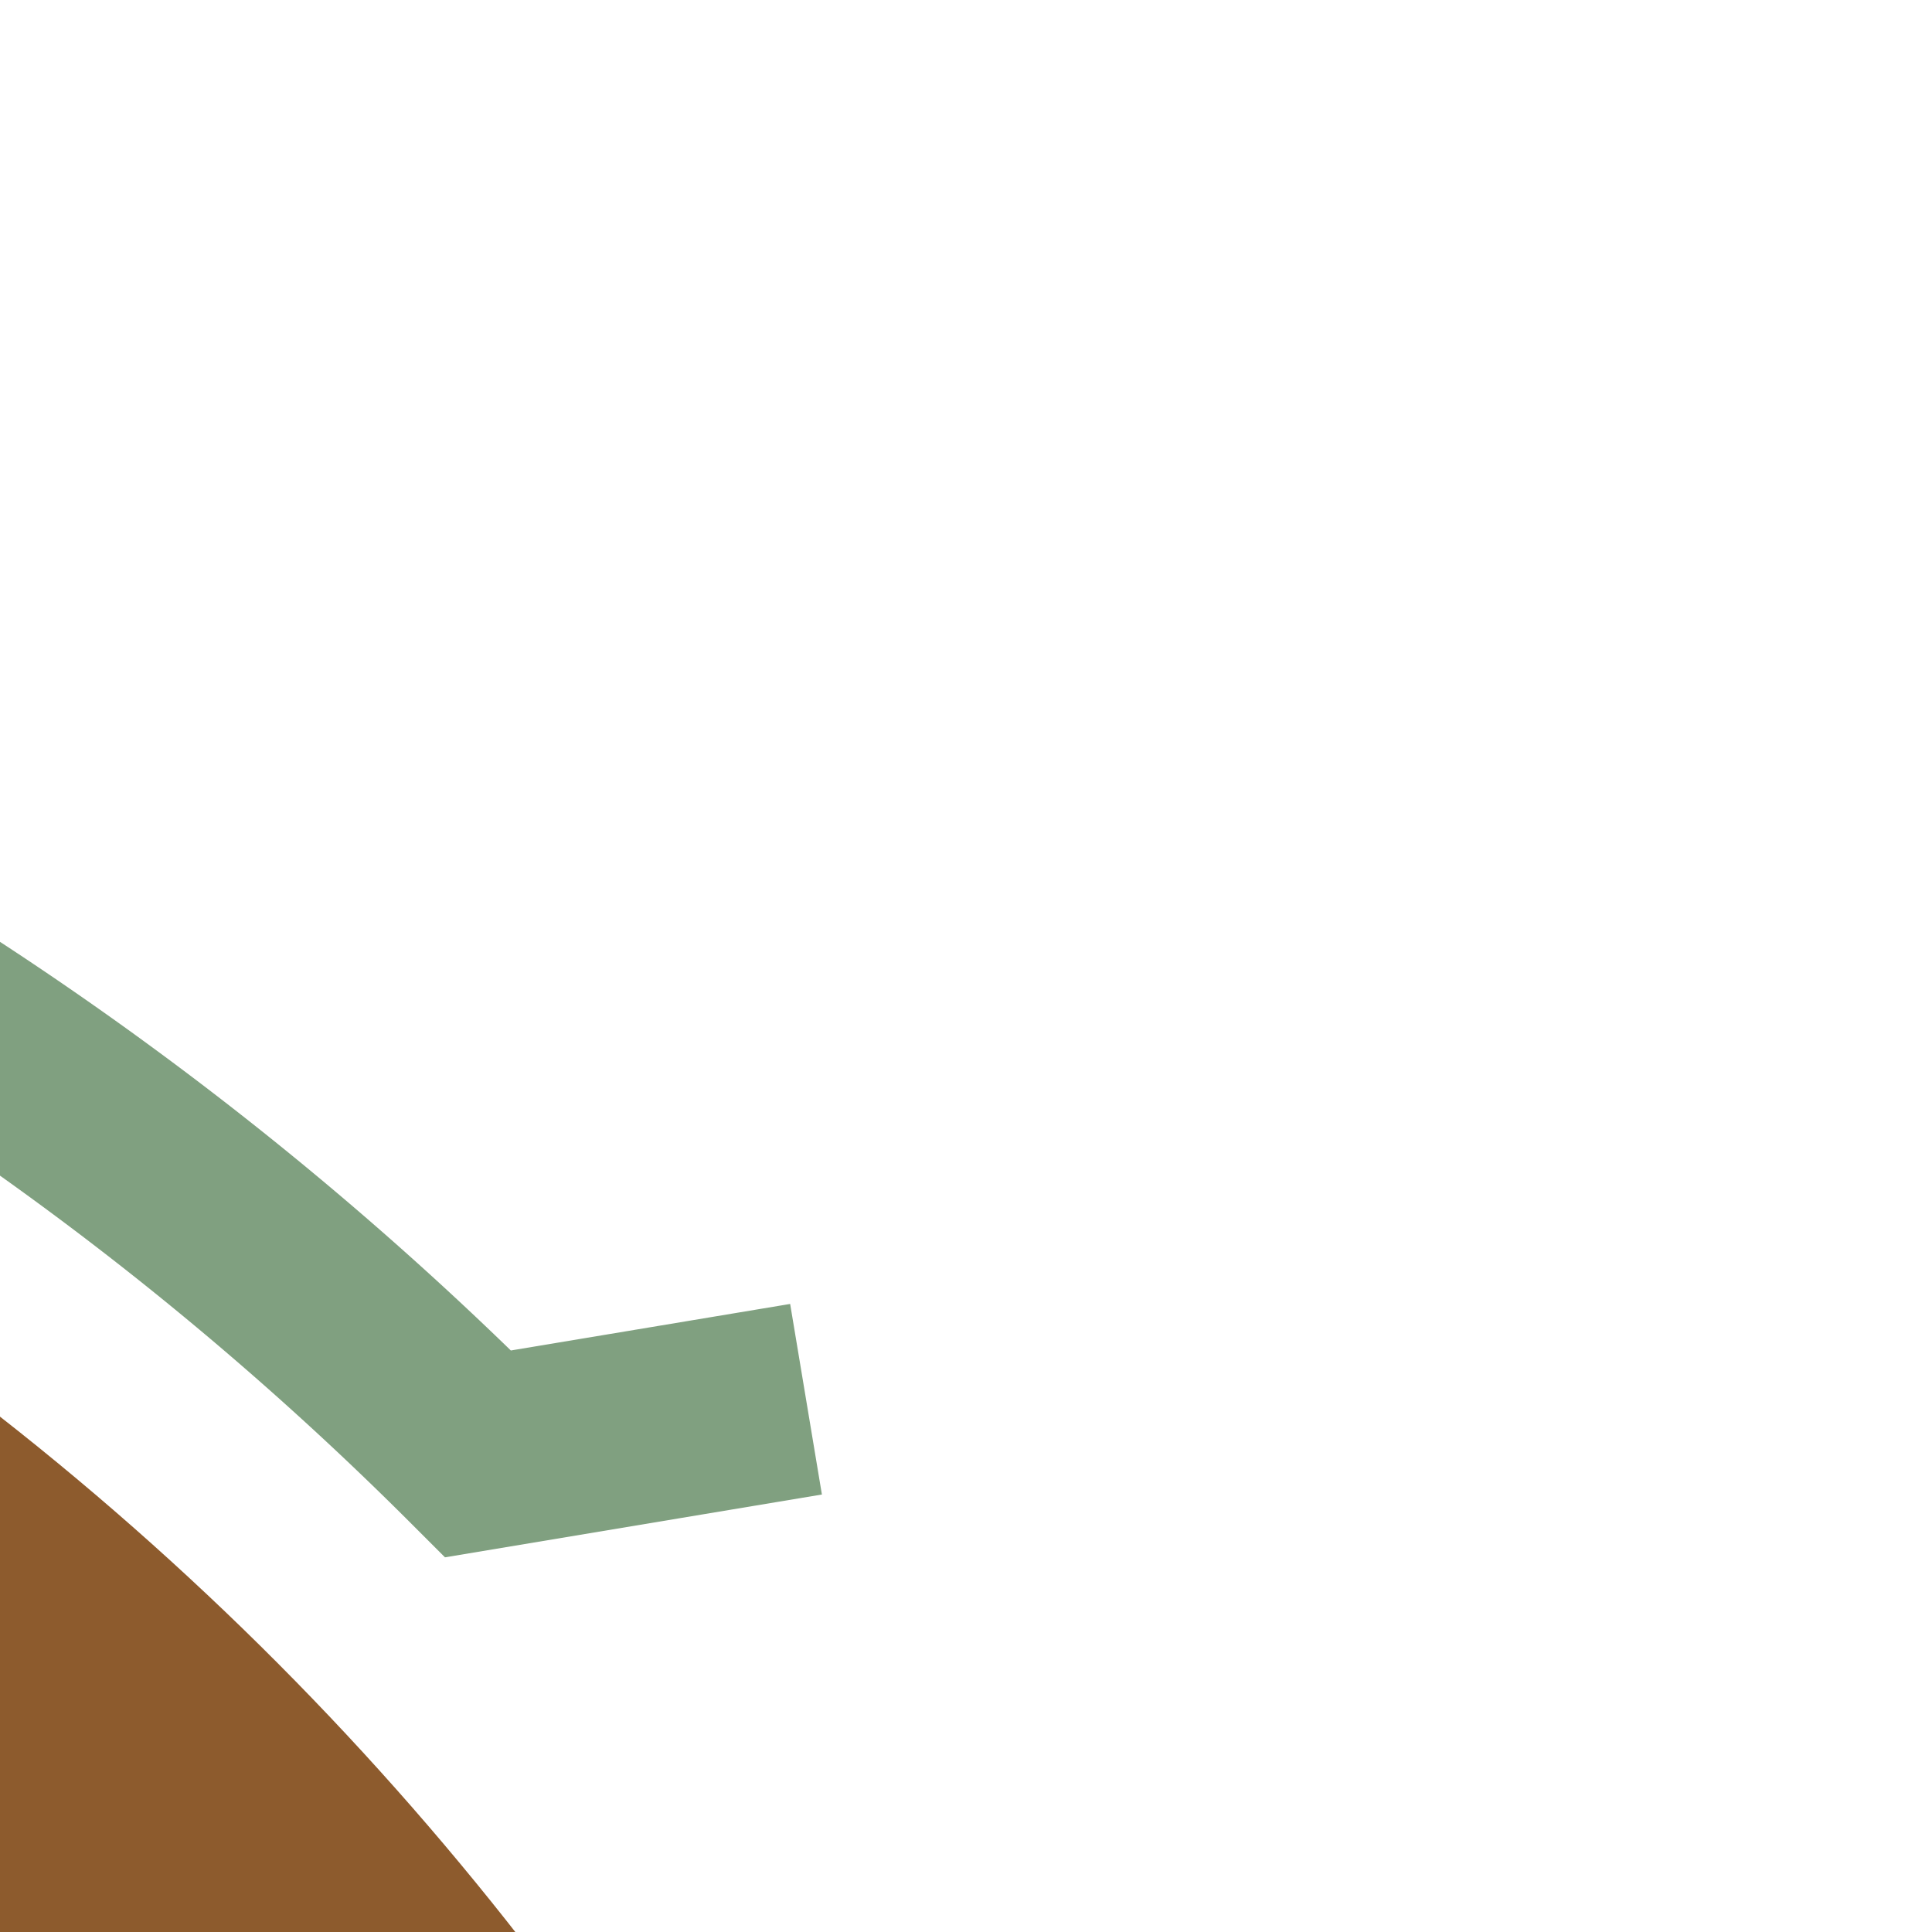
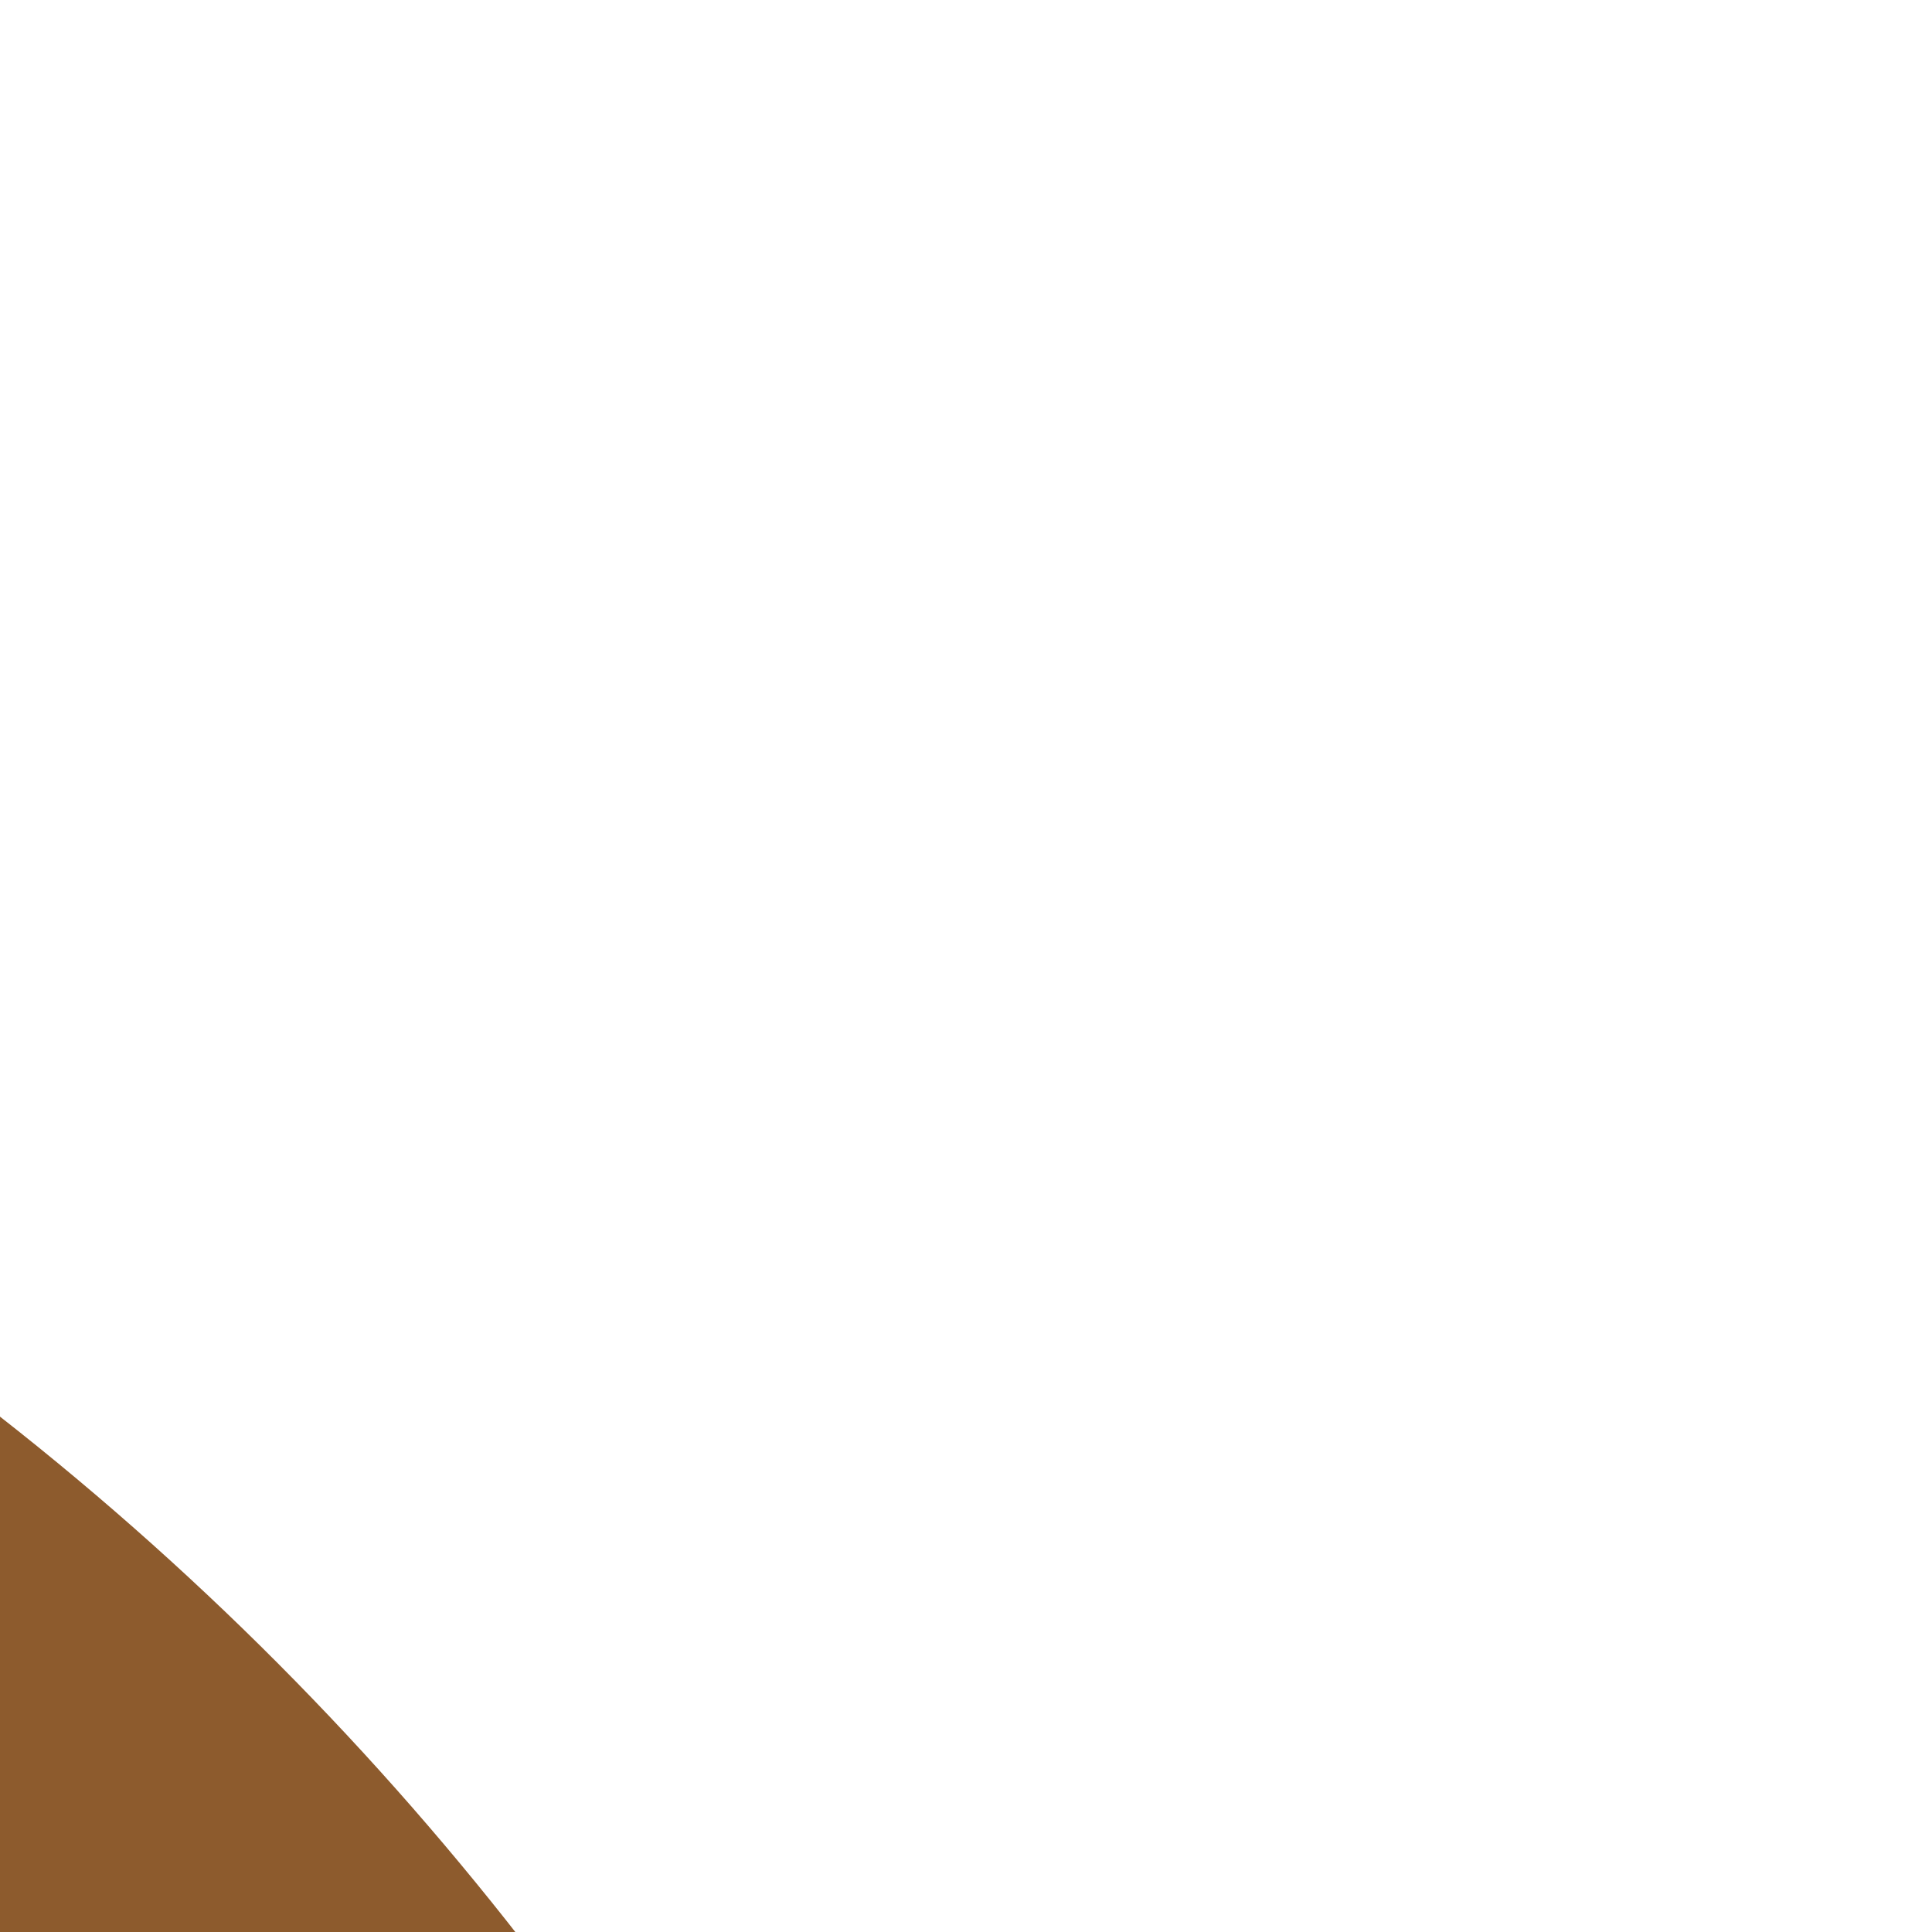
<svg xmlns="http://www.w3.org/2000/svg" width="500" height="500">
  <title>hkSTRc3e brown</title>
  <g fill="none">
    <circle stroke="#8D5B2D" cx="-482.84" cy="982.84" r="732.84" stroke-width="100" />
-     <path stroke="#80A080" d="M 208.6,362.12 123.74,376.26 A 857.84,857.84 0 1 0 375,982.84" stroke-width="50" />
  </g>
</svg>